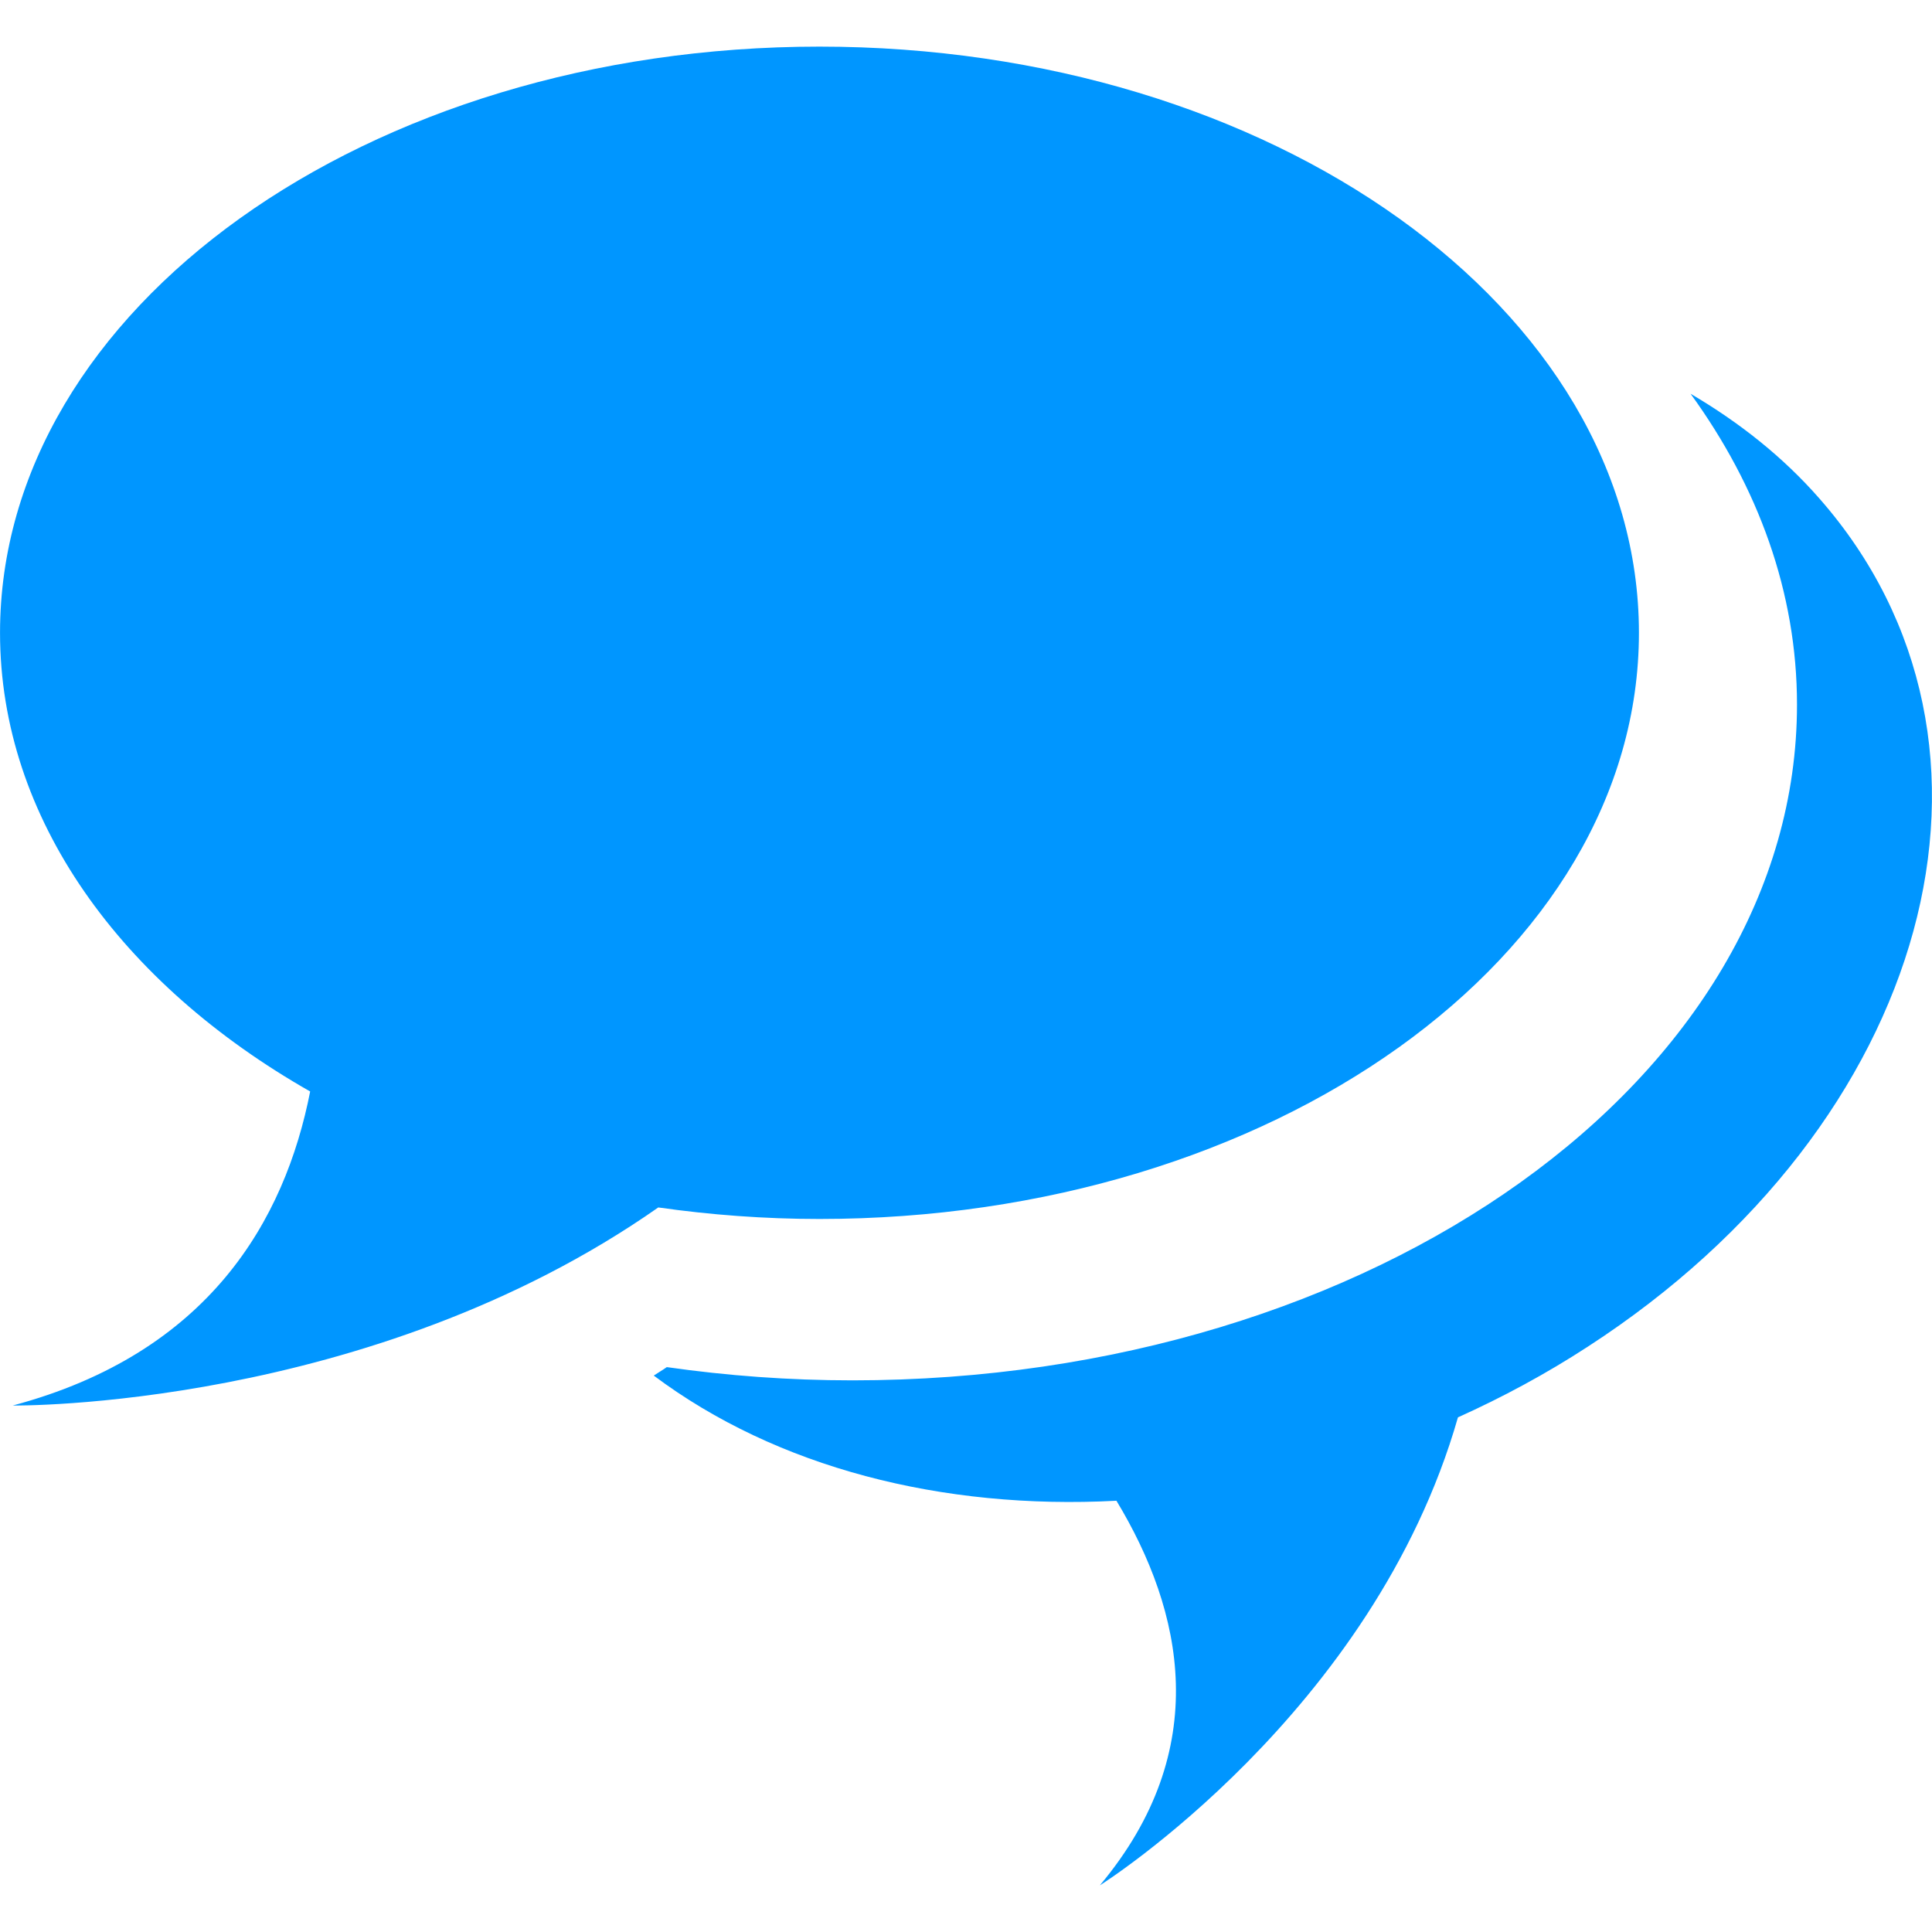
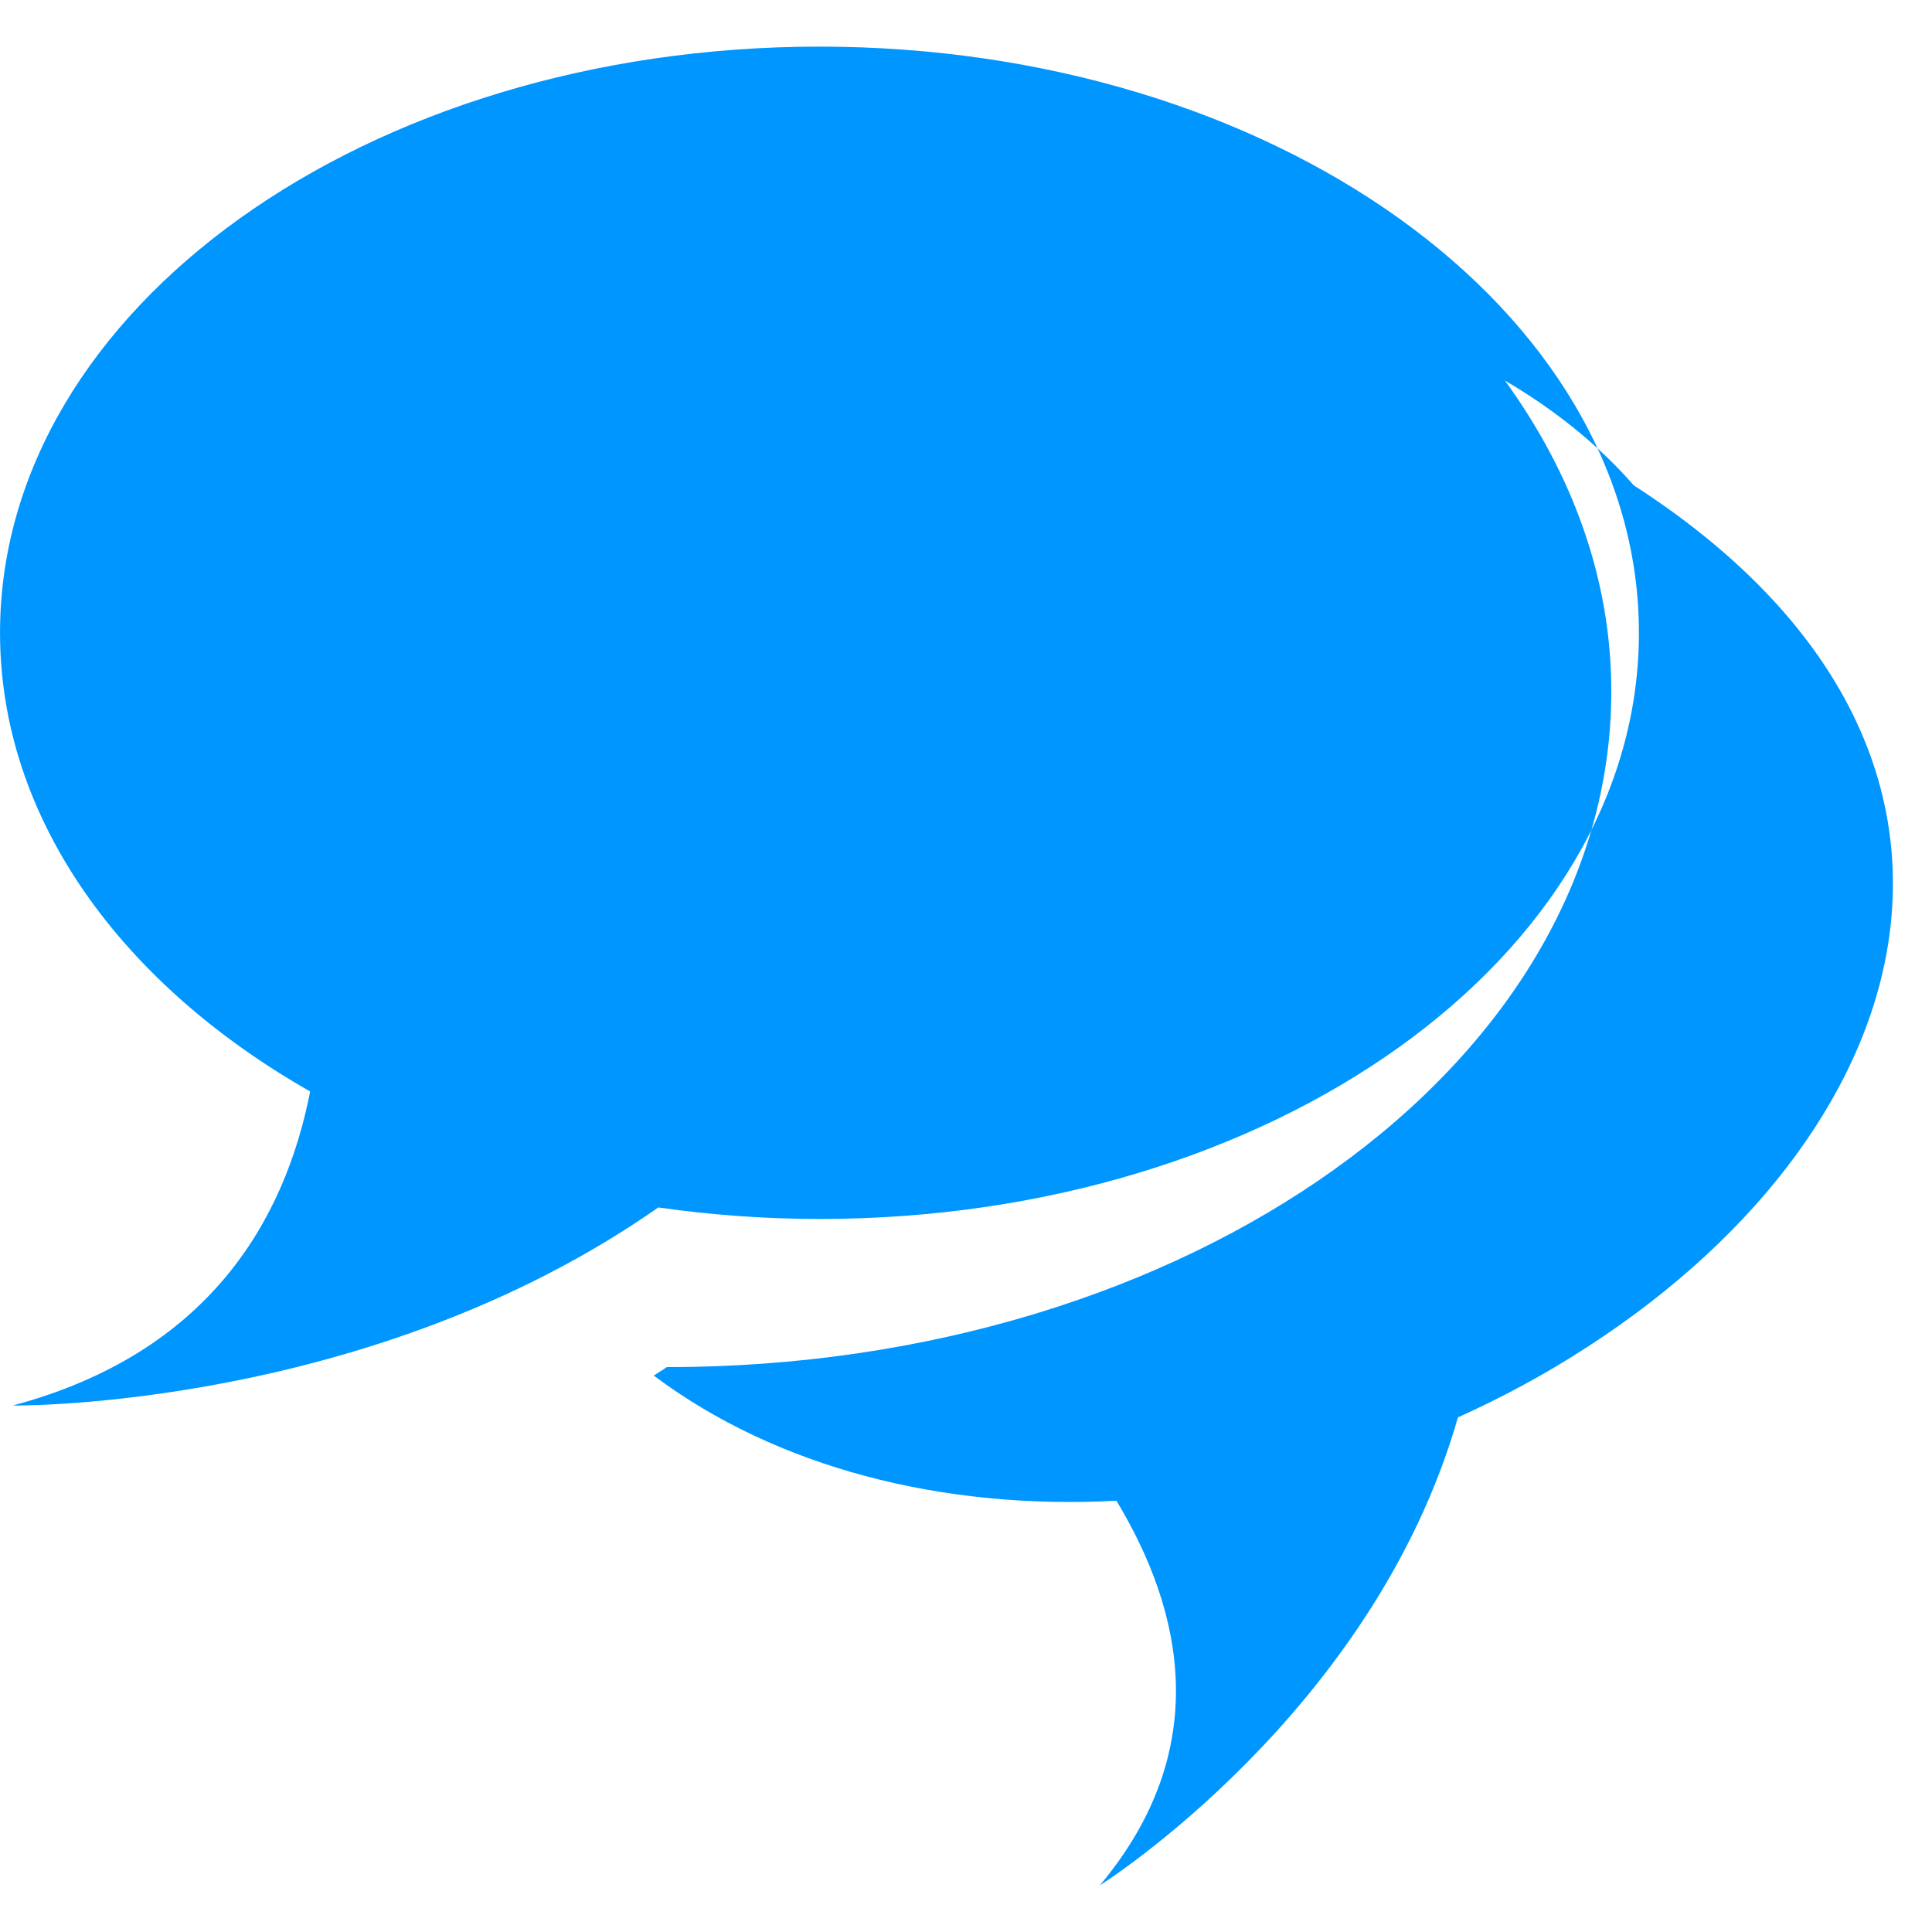
<svg xmlns="http://www.w3.org/2000/svg" fill="#0096FF" version="1.1" id="Capa_1" width="800px" height="800px" viewBox="0 0 31.533 31.534" xml:space="preserve">
  <g id="SVGRepo_bgCarrier" stroke-width="0" />
  <g id="SVGRepo_tracerCarrier" stroke-linecap="round" stroke-linejoin="round" />
  <g id="SVGRepo_iconCarrier">
    <g>
-       <path d="M25.916,21.98c-0.684,0.445-1.395,0.828-2.12,1.154c-1.382,4.832-5.845,7.639-5.845,7.639 c1.861-2.223,1.357-4.479,0.271-6.278c-2.849,0.151-5.55-0.543-7.552-2.043c0.07-0.047,0.143-0.088,0.213-0.138 c0.98,0.14,1.993,0.216,3.031,0.216c8.515,0,15.416-4.938,15.416-11.03c0-1.832-0.635-3.555-1.737-5.073 c0.793,0.465,1.508,1.03,2.104,1.711C33.217,12.148,31.523,18.345,25.916,21.98z M0.207,22.941c0,0,5.816,0.074,10.537-3.233 c0.852,0.121,1.729,0.188,2.631,0.188c7.387,0,13.375-4.283,13.375-9.567c0-5.285-5.988-9.568-13.375-9.568S0,5.042,0,10.328 c0,3.034,1.98,5.733,5.062,7.487C4.649,19.918,3.409,22.086,0.207,22.941z" />
+       <path d="M25.916,21.98c-0.684,0.445-1.395,0.828-2.12,1.154c-1.382,4.832-5.845,7.639-5.845,7.639 c1.861-2.223,1.357-4.479,0.271-6.278c-2.849,0.151-5.55-0.543-7.552-2.043c0.07-0.047,0.143-0.088,0.213-0.138 c8.515,0,15.416-4.938,15.416-11.03c0-1.832-0.635-3.555-1.737-5.073 c0.793,0.465,1.508,1.03,2.104,1.711C33.217,12.148,31.523,18.345,25.916,21.98z M0.207,22.941c0,0,5.816,0.074,10.537-3.233 c0.852,0.121,1.729,0.188,2.631,0.188c7.387,0,13.375-4.283,13.375-9.567c0-5.285-5.988-9.568-13.375-9.568S0,5.042,0,10.328 c0,3.034,1.98,5.733,5.062,7.487C4.649,19.918,3.409,22.086,0.207,22.941z" />
    </g>
  </g>
</svg>